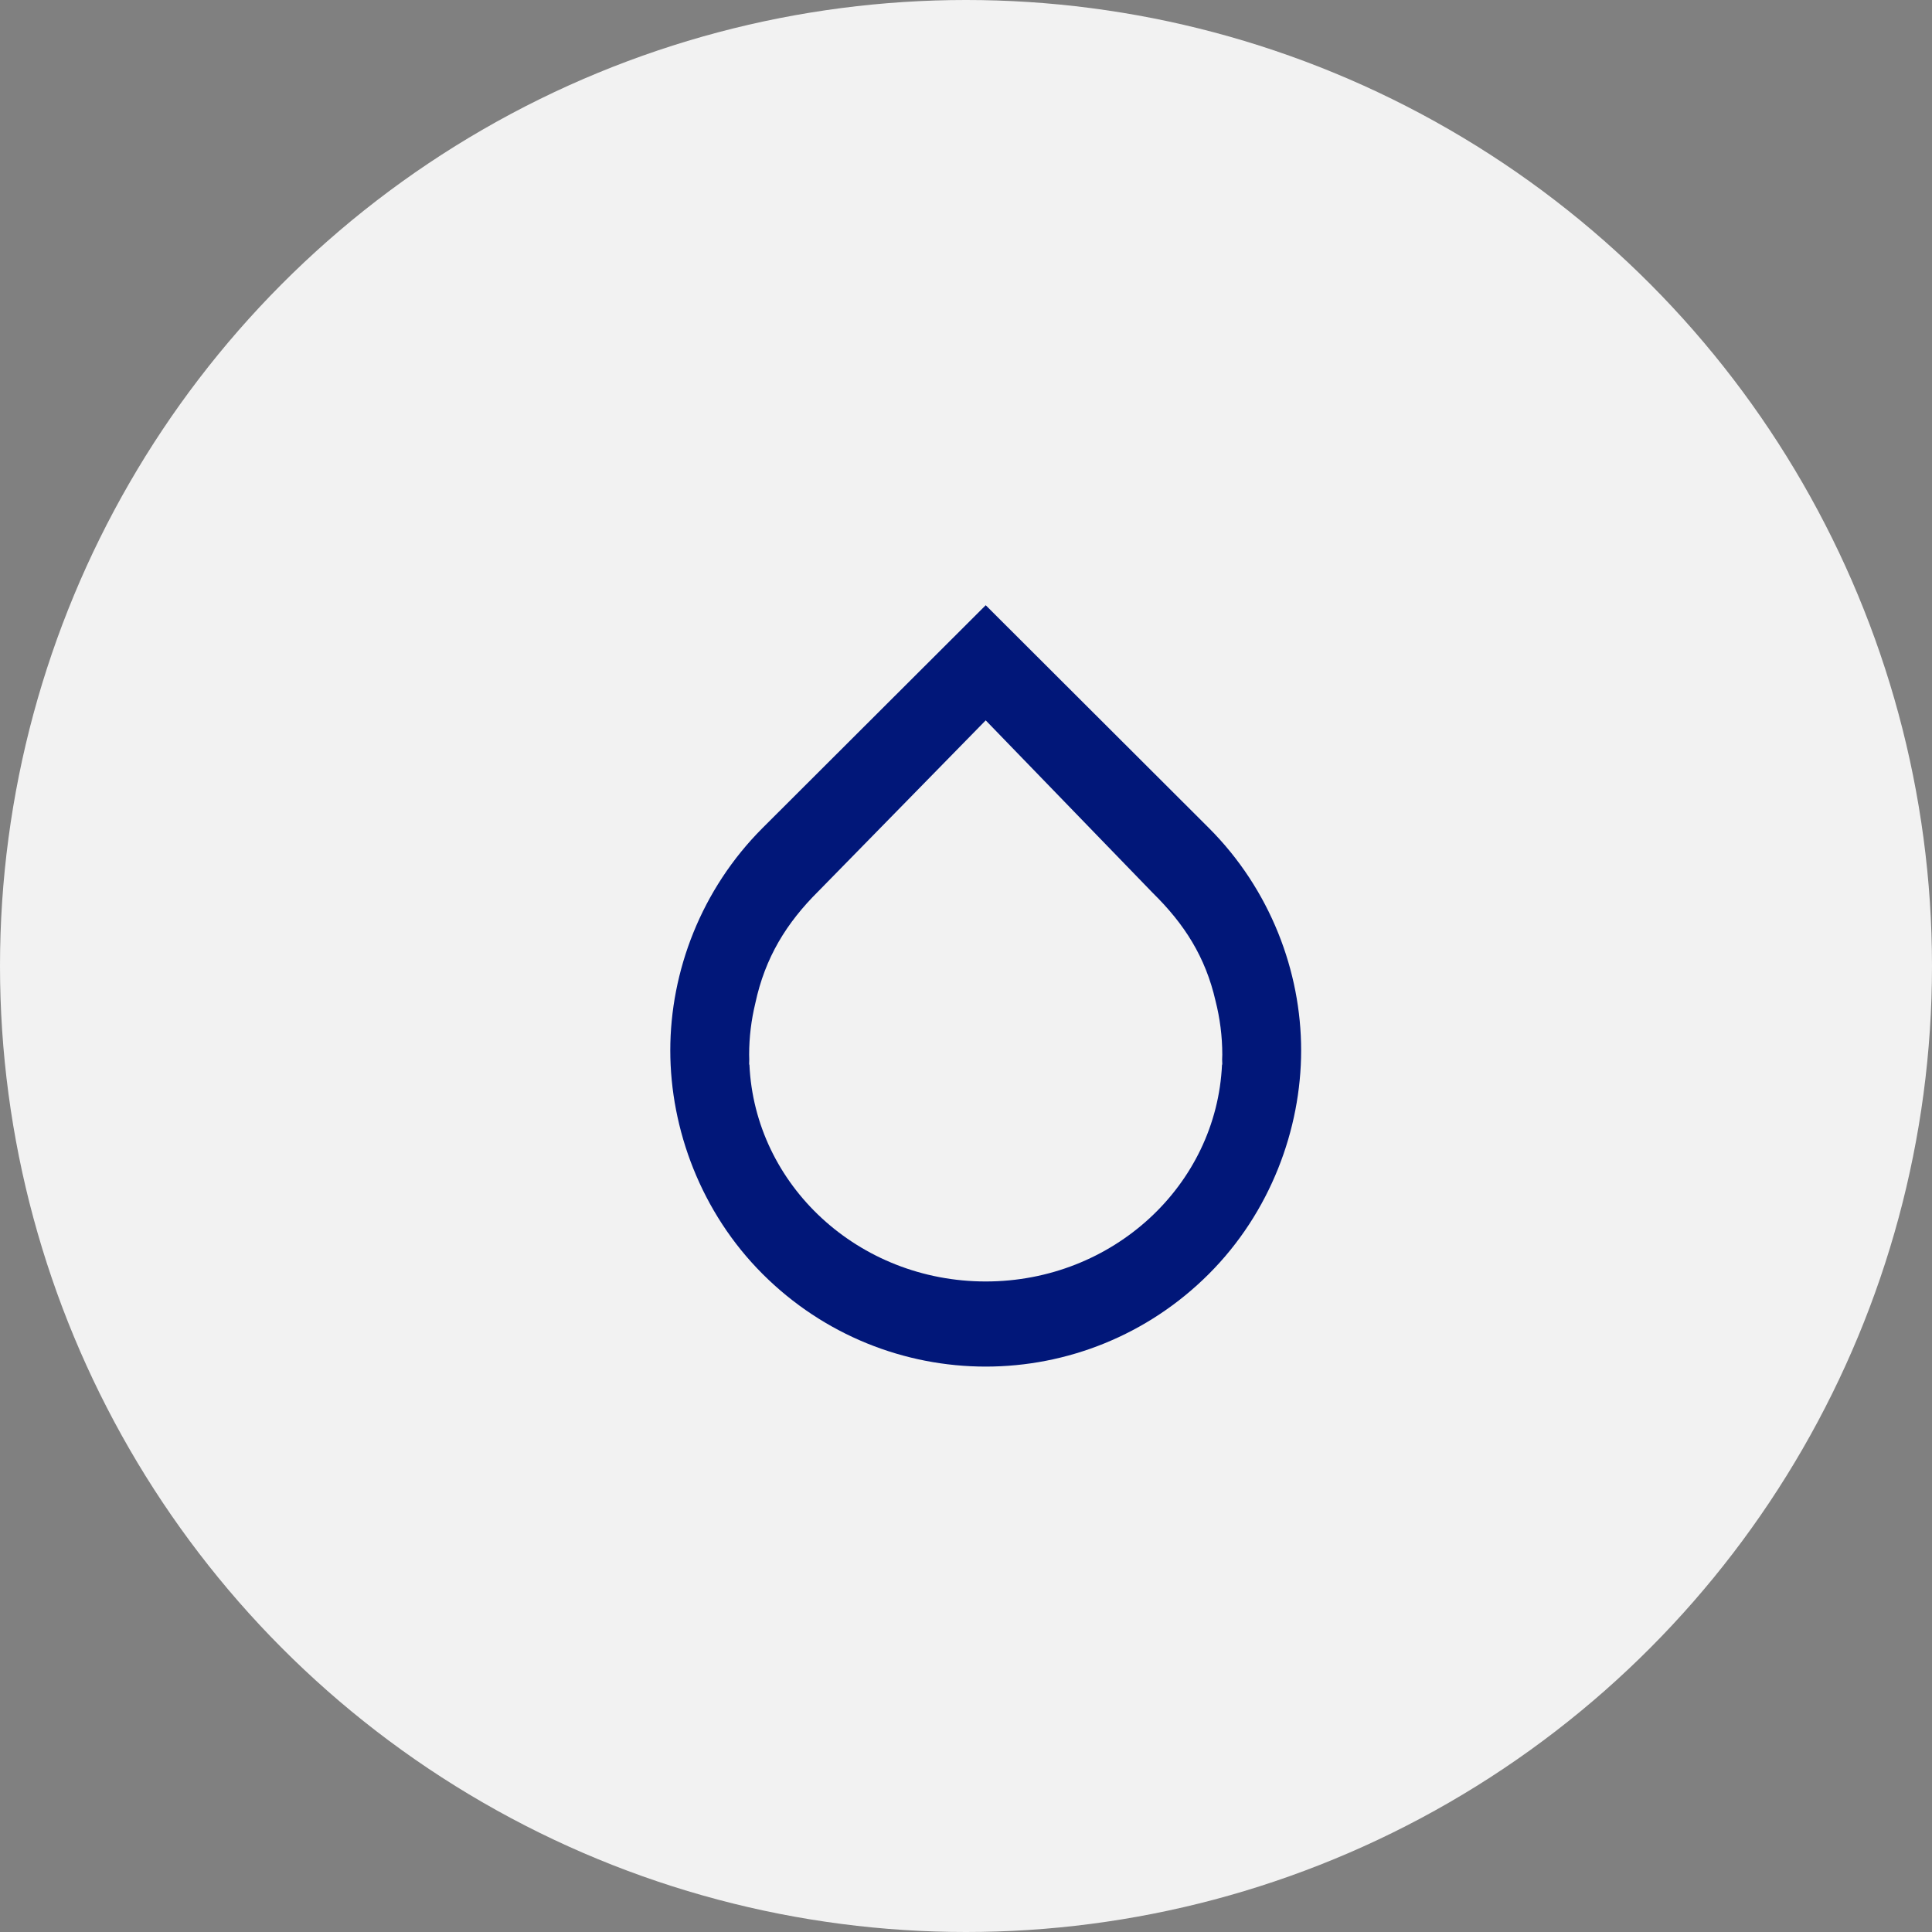
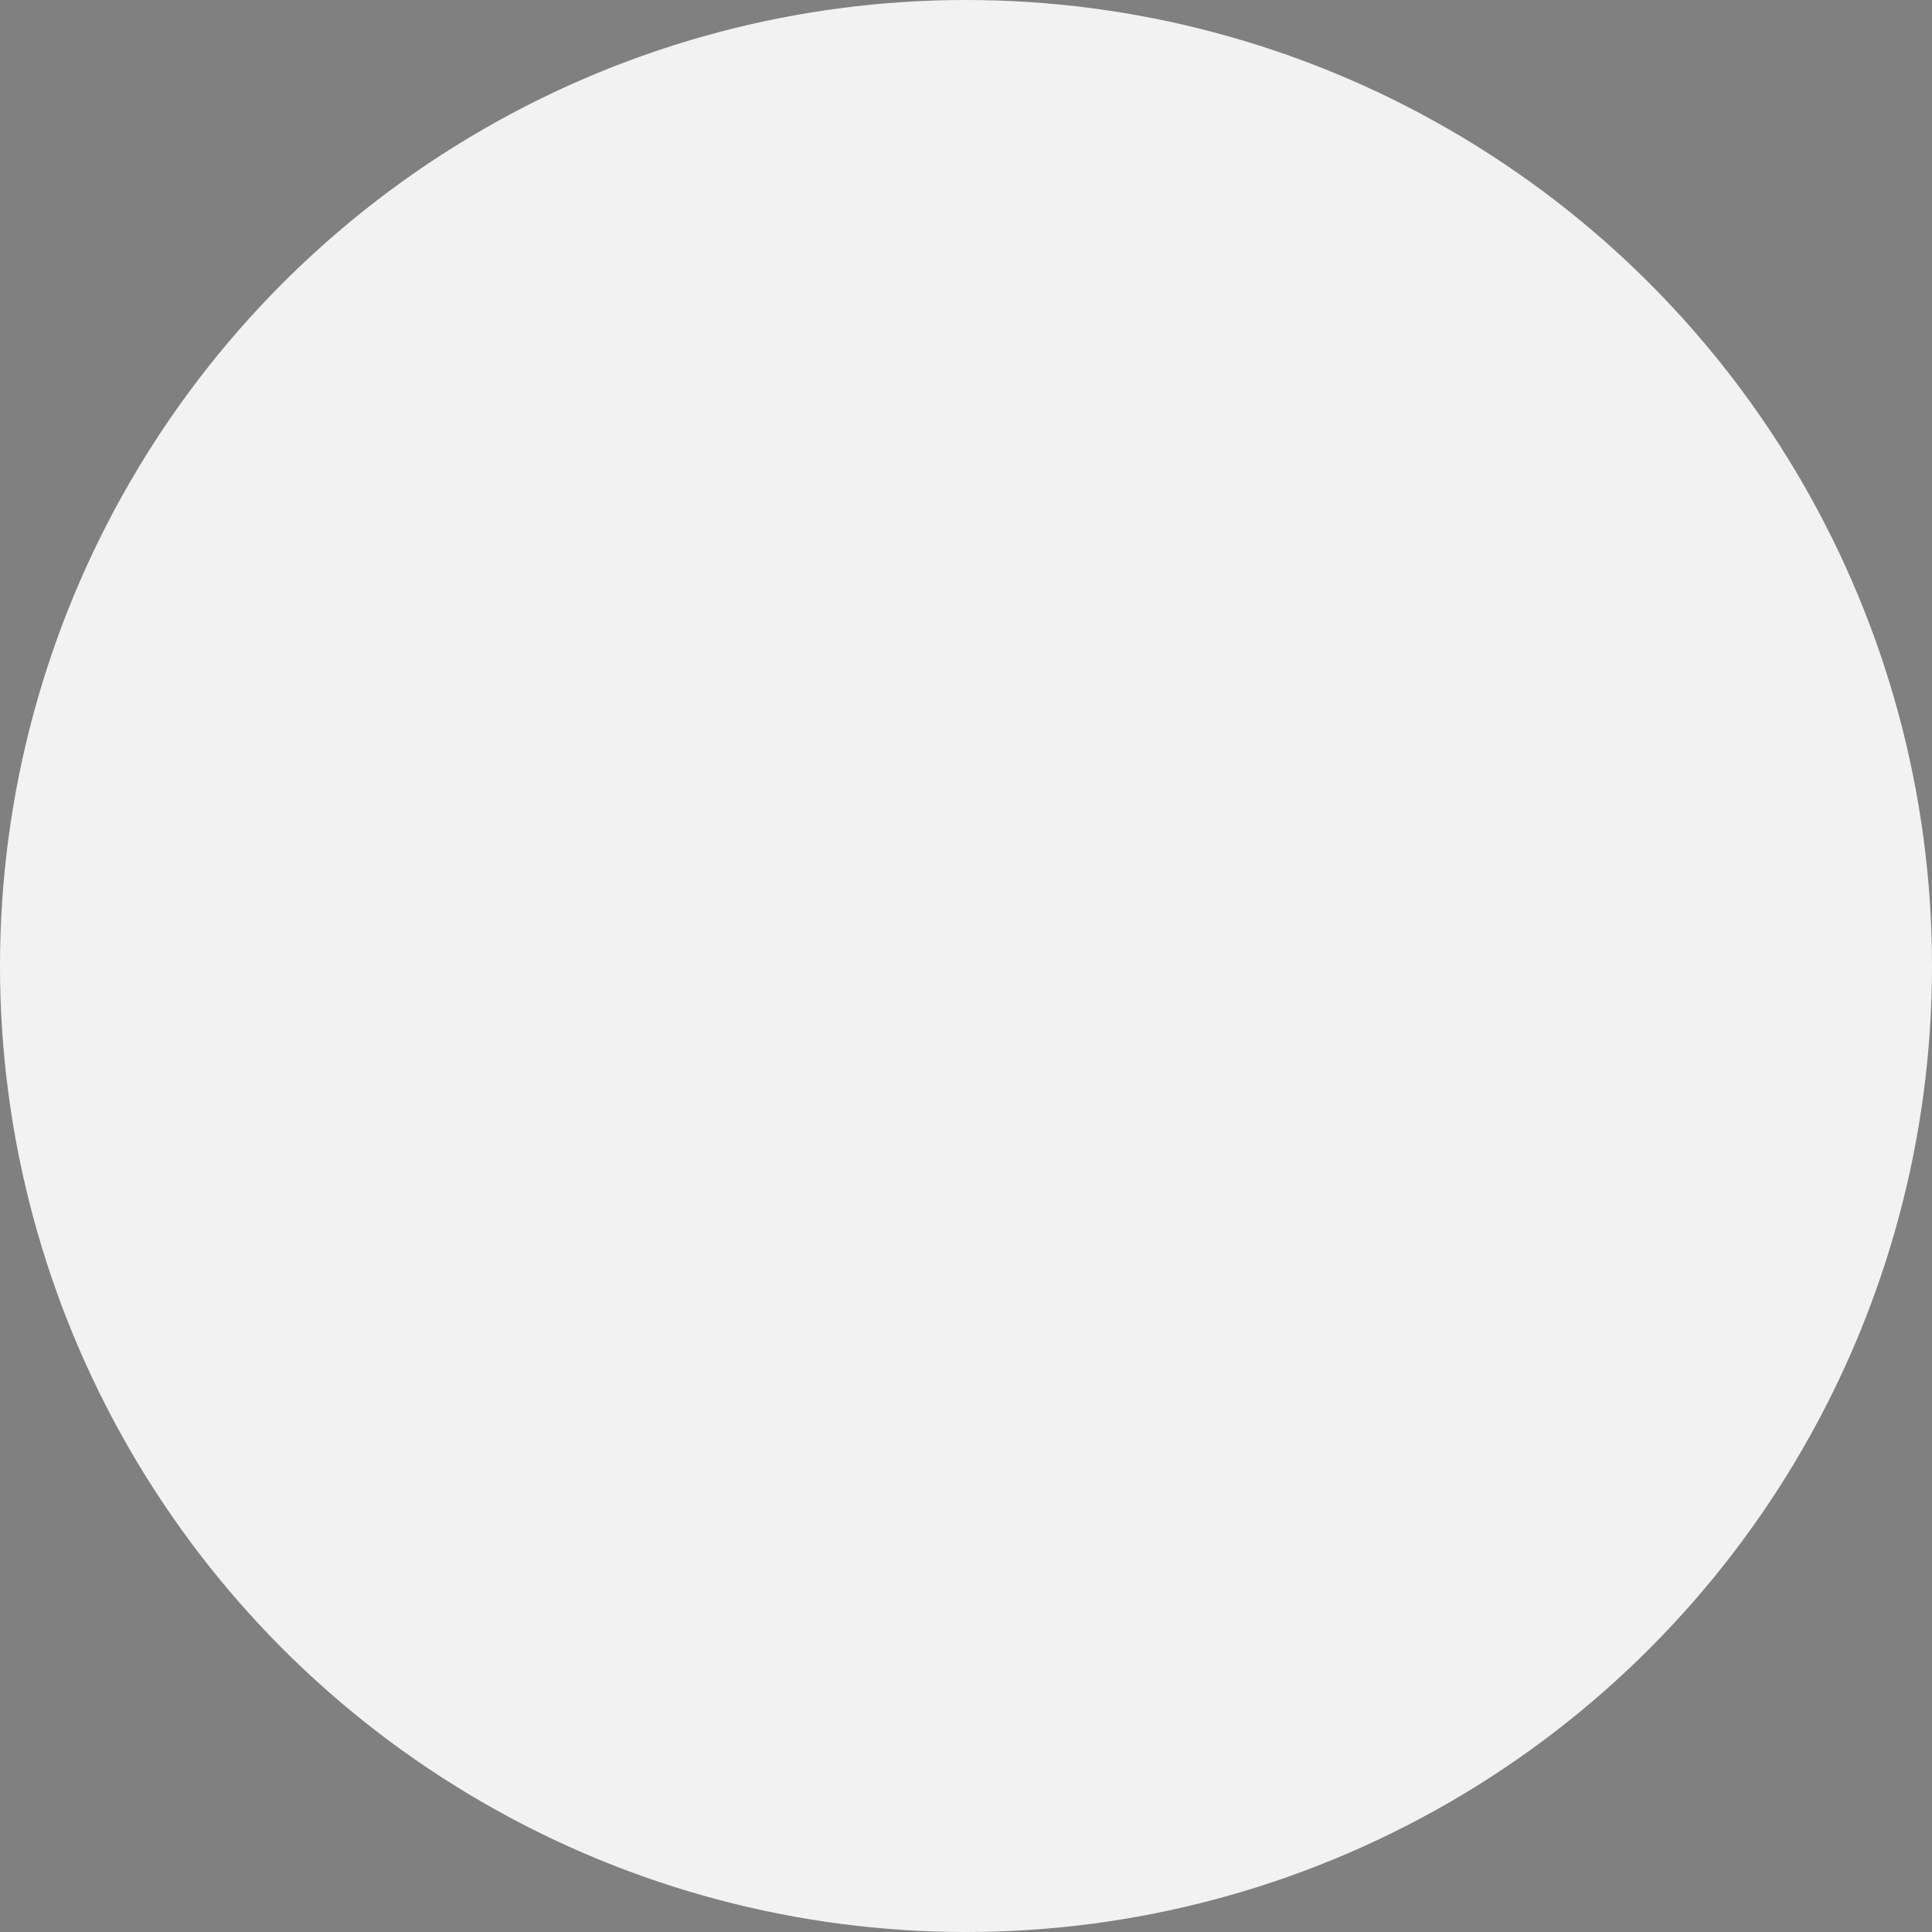
<svg xmlns="http://www.w3.org/2000/svg" width="49" height="49" viewBox="0 0 49 49" fill="none">
  <rect x="0" y="0" width="49" height="49" fill="#808080" stroke="none" />
  <circle cx="24.5" cy="24.5" r="24.5" fill="#F2F2F2" />
-   <path d="M30.66 21C32.22 22.561 33 24.64 33 26.64C33 28.64 32.22 30.75 30.66 32.31C29.1 33.87 27.05 34.66 25 34.66C22.95 34.66 20.9 33.87 19.34 32.31C17.78 30.75 17 28.64 17 26.64C17 24.64 17.78 22.561 19.34 21L25 15.35L30.66 21ZM20.76 22.6C19.947 23.406 19.405 24.284 19.156 25.447C19.055 25.866 19 26.302 19 26.75C19 26.79 19.002 26.829 19.003 26.869C19.002 26.912 19 26.956 19 27H19.007C19.144 30.06 21.774 32.501 25 32.501C28.226 32.501 30.856 30.06 30.993 27H31C31 26.956 30.997 26.912 30.996 26.869C30.997 26.829 31 26.79 31 26.75C31 26.28 30.94 25.823 30.829 25.386C30.574 24.27 30.037 23.433 29.24 22.65L25 18.27L20.76 22.6Z" fill="#011779" />
</svg>